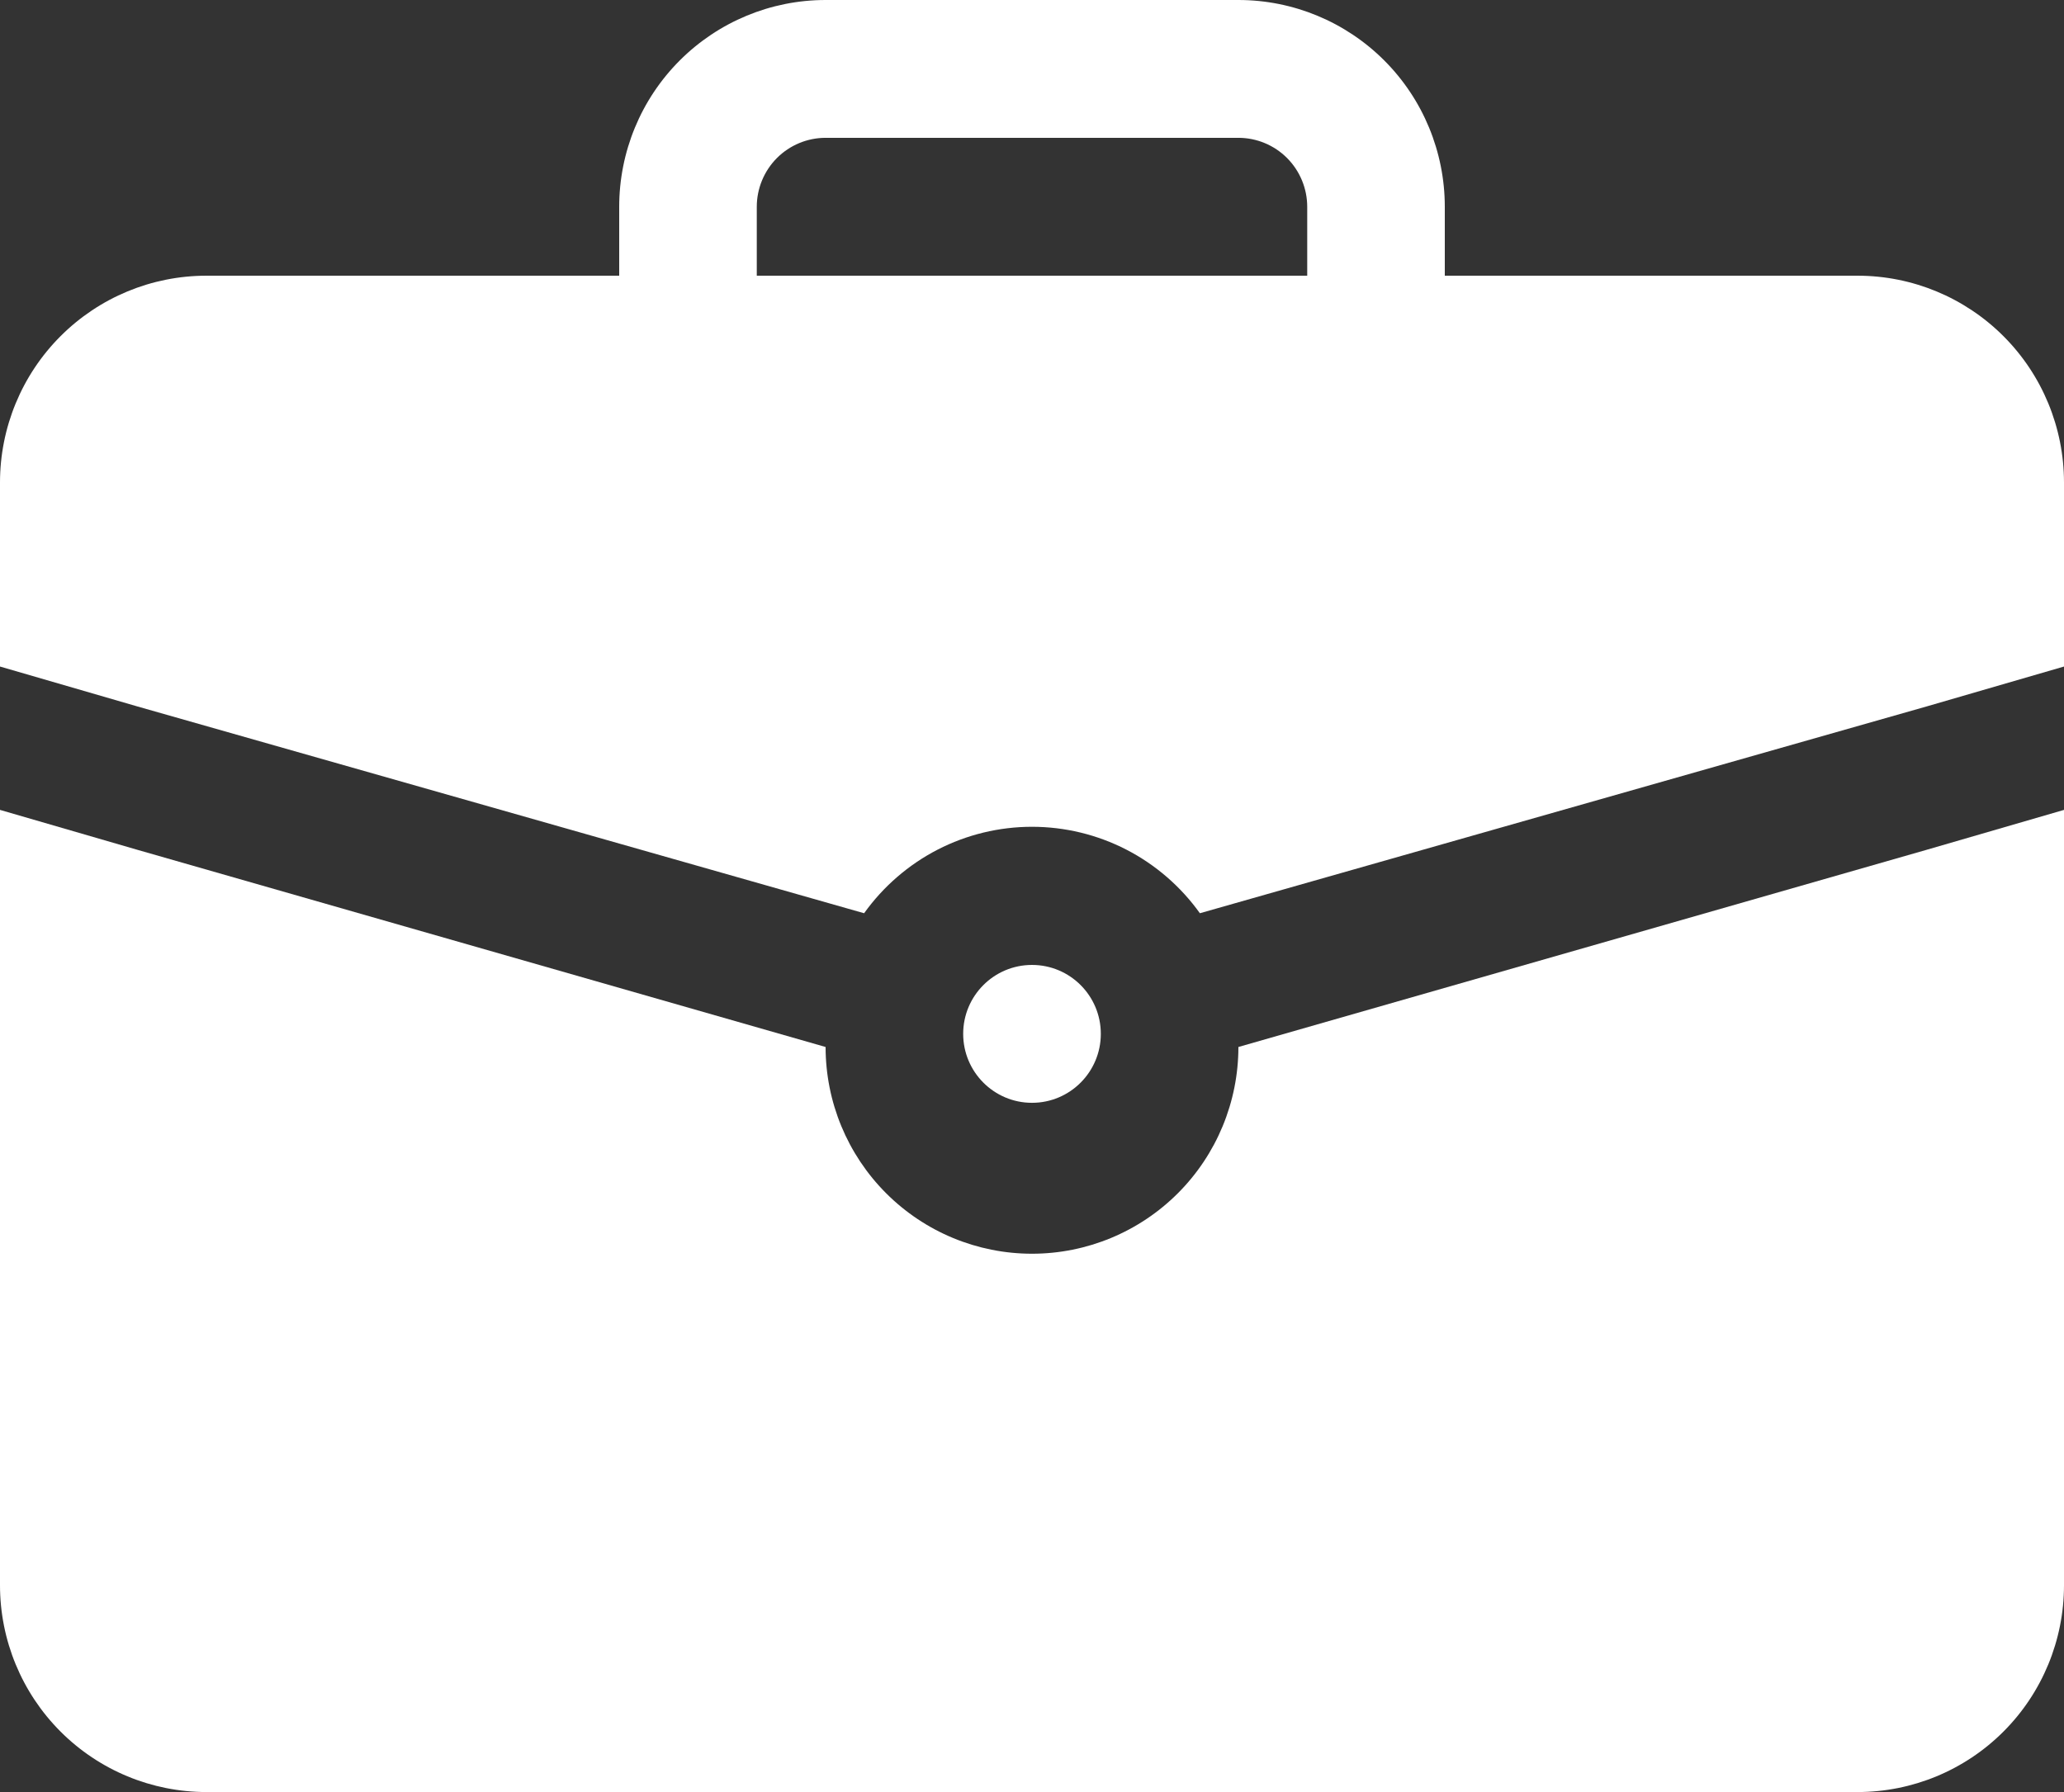
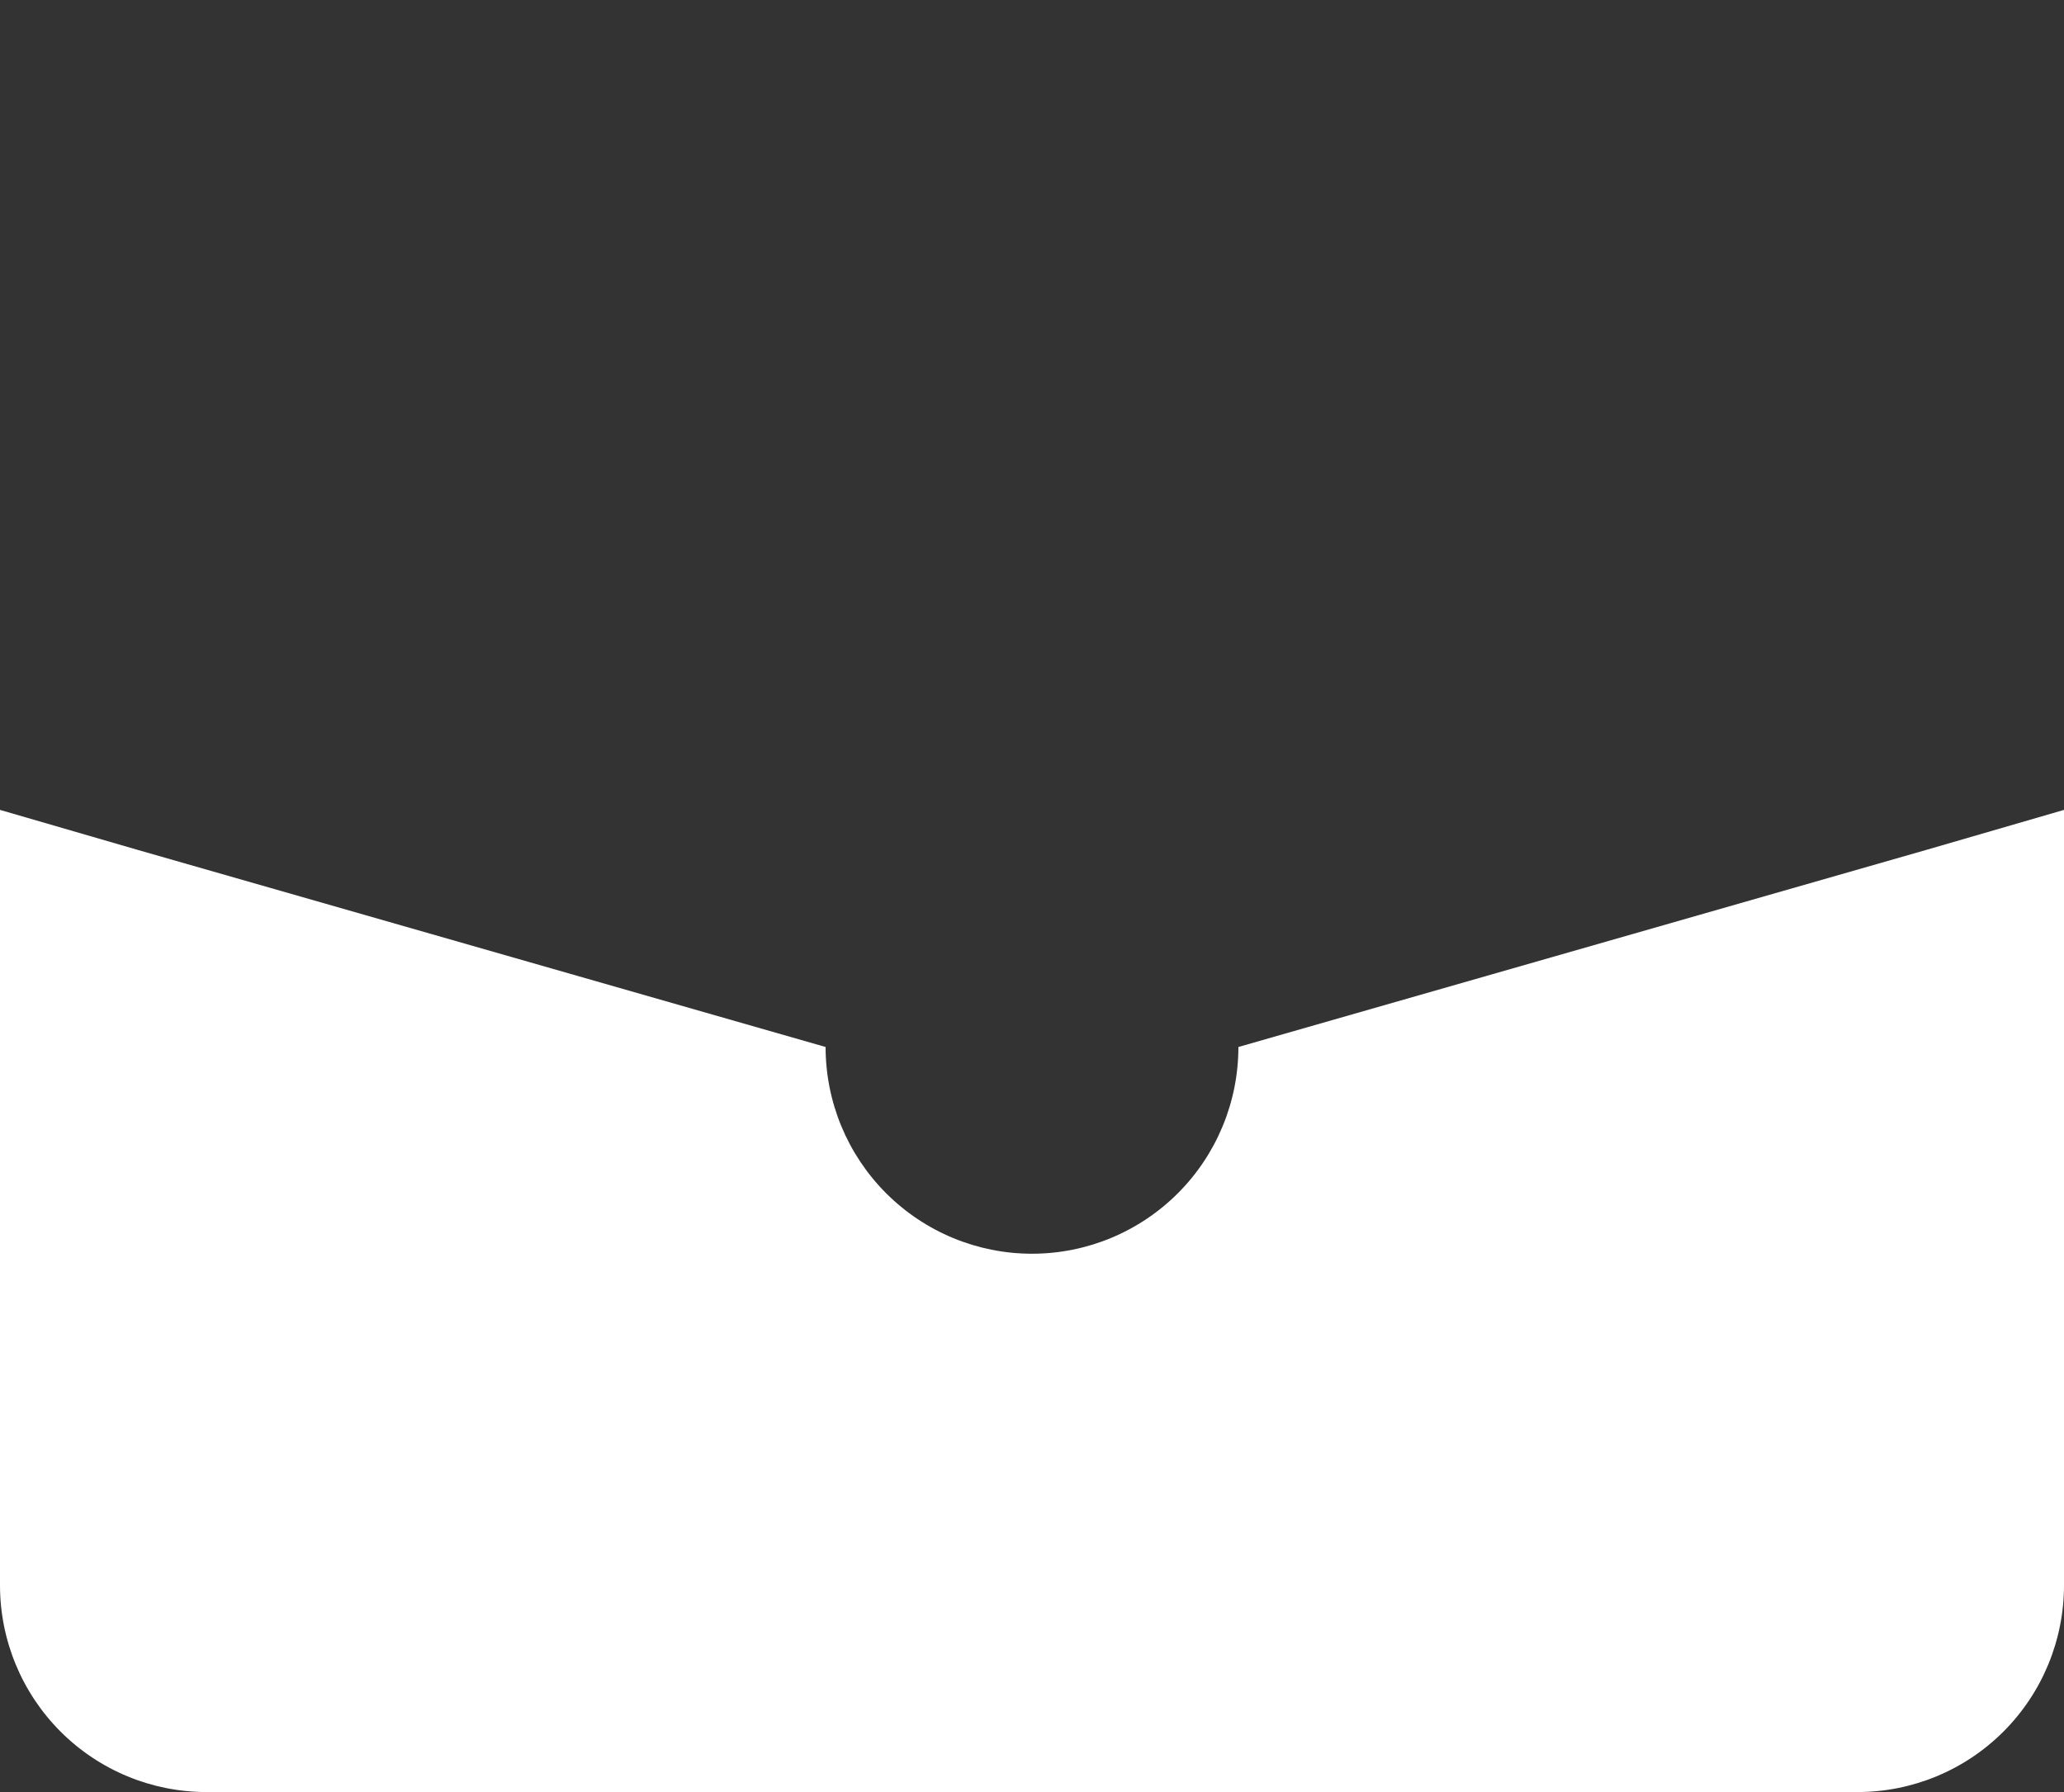
<svg xmlns="http://www.w3.org/2000/svg" width="38" height="33" viewBox="0 0 38 33" fill="none">
  <rect x="0" y="0" width="38" height="33" fill="#333333" stroke="none" />
-   <path d="M19 20.308C19.7 20.308 20.267 19.739 20.267 19.038C20.267 18.337 19.7 17.769 19 17.769C18.3 17.769 17.733 18.337 17.733 19.038C17.733 19.739 18.3 20.308 19 20.308Z" fill="white" />
  <path d="M35.467 15.65L22.8 19.28C22.8 20.29 22.4 21.258 21.687 21.972C20.974 22.686 20.008 23.087 19 23.087C17.992 23.087 17.026 22.686 16.313 21.972C15.6 21.258 15.2 20.29 15.2 19.28L2.533 15.65L0 14.914V29.192C0 30.202 0.4 31.171 1.113 31.885C1.826 32.599 2.792 33 3.8 33H34.2C35.208 33 36.174 32.599 36.887 31.885C37.6 31.171 38 30.202 38 29.192V14.914L35.467 15.65Z" fill="white" />
-   <path d="M34.2 5.077H26.6V3.808C26.6 2.798 26.2 1.829 25.487 1.115C24.774 0.401 23.808 0 22.8 0H15.2C14.192 0 13.226 0.401 12.513 1.115C11.8 1.829 11.4 2.798 11.4 3.808V5.077H3.8C2.792 5.077 1.826 5.478 1.113 6.192C0.4 6.906 0 7.875 0 8.885V12.274L2.533 13.01L15.909 16.817C16.261 16.325 16.725 15.923 17.262 15.646C17.8 15.369 18.396 15.225 19 15.225C19.604 15.225 20.2 15.369 20.738 15.646C21.275 15.923 21.739 16.325 22.091 16.817L35.467 13.01L38 12.274V8.885C38 7.875 37.6 6.906 36.887 6.192C36.174 5.478 35.208 5.077 34.2 5.077ZM13.933 3.808C13.933 3.471 14.067 3.148 14.304 2.91C14.542 2.672 14.864 2.538 15.2 2.538H22.8C23.136 2.538 23.458 2.672 23.696 2.91C23.933 3.148 24.067 3.471 24.067 3.808V5.077H13.933V3.808Z" fill="white" />
</svg>